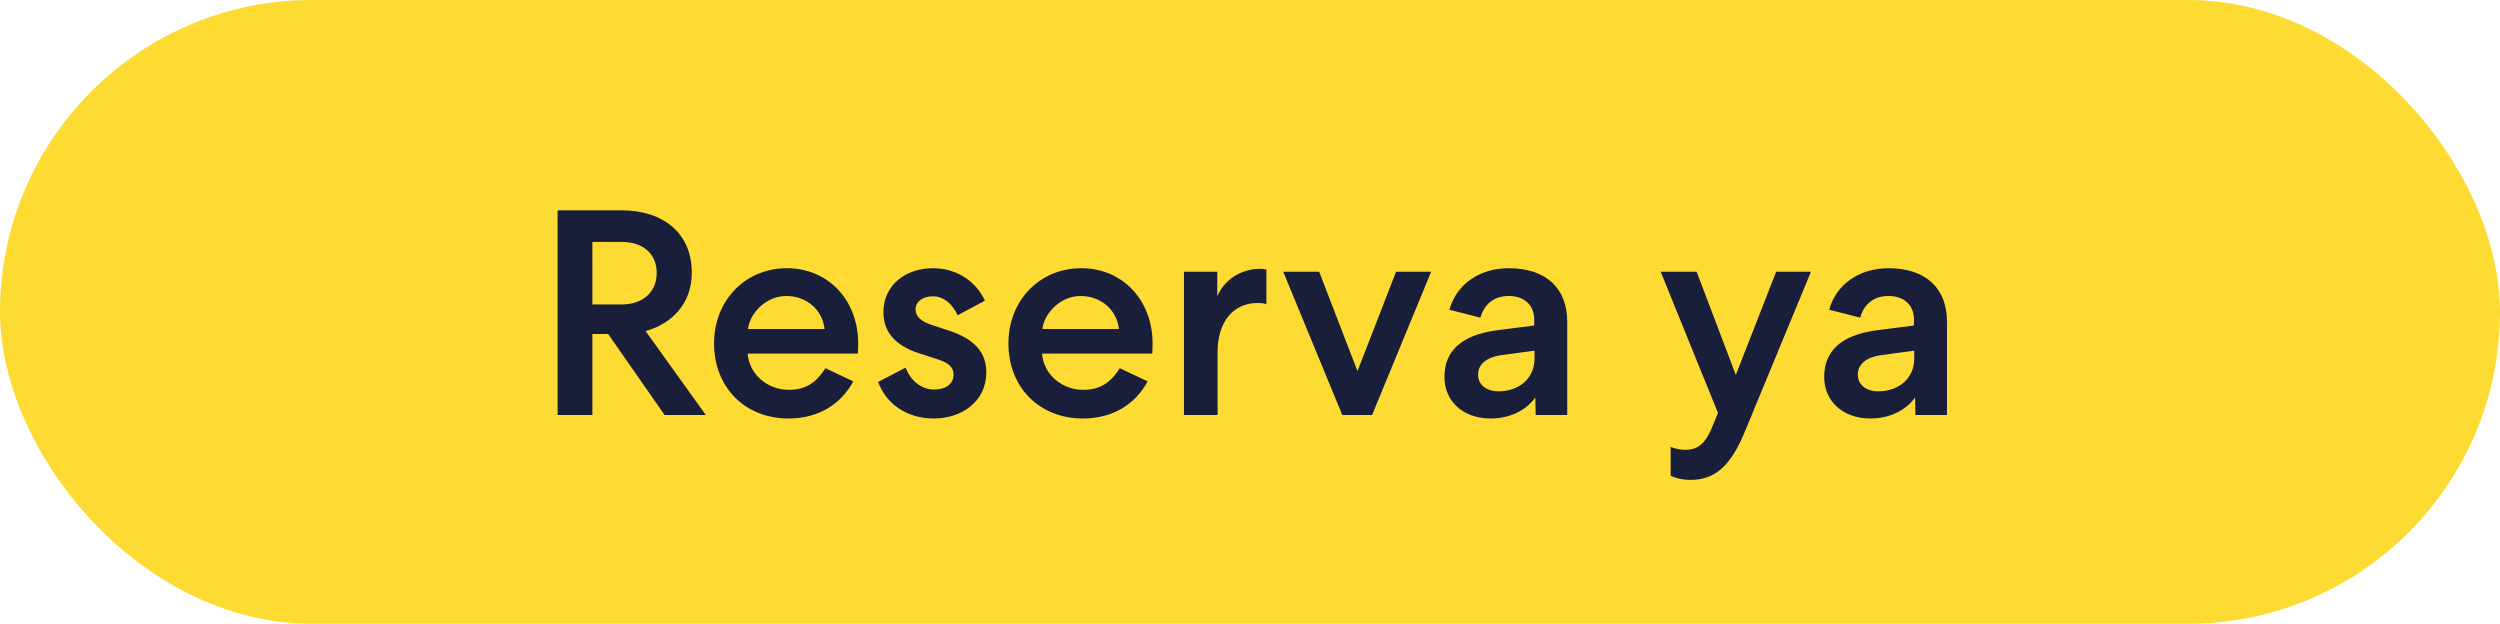
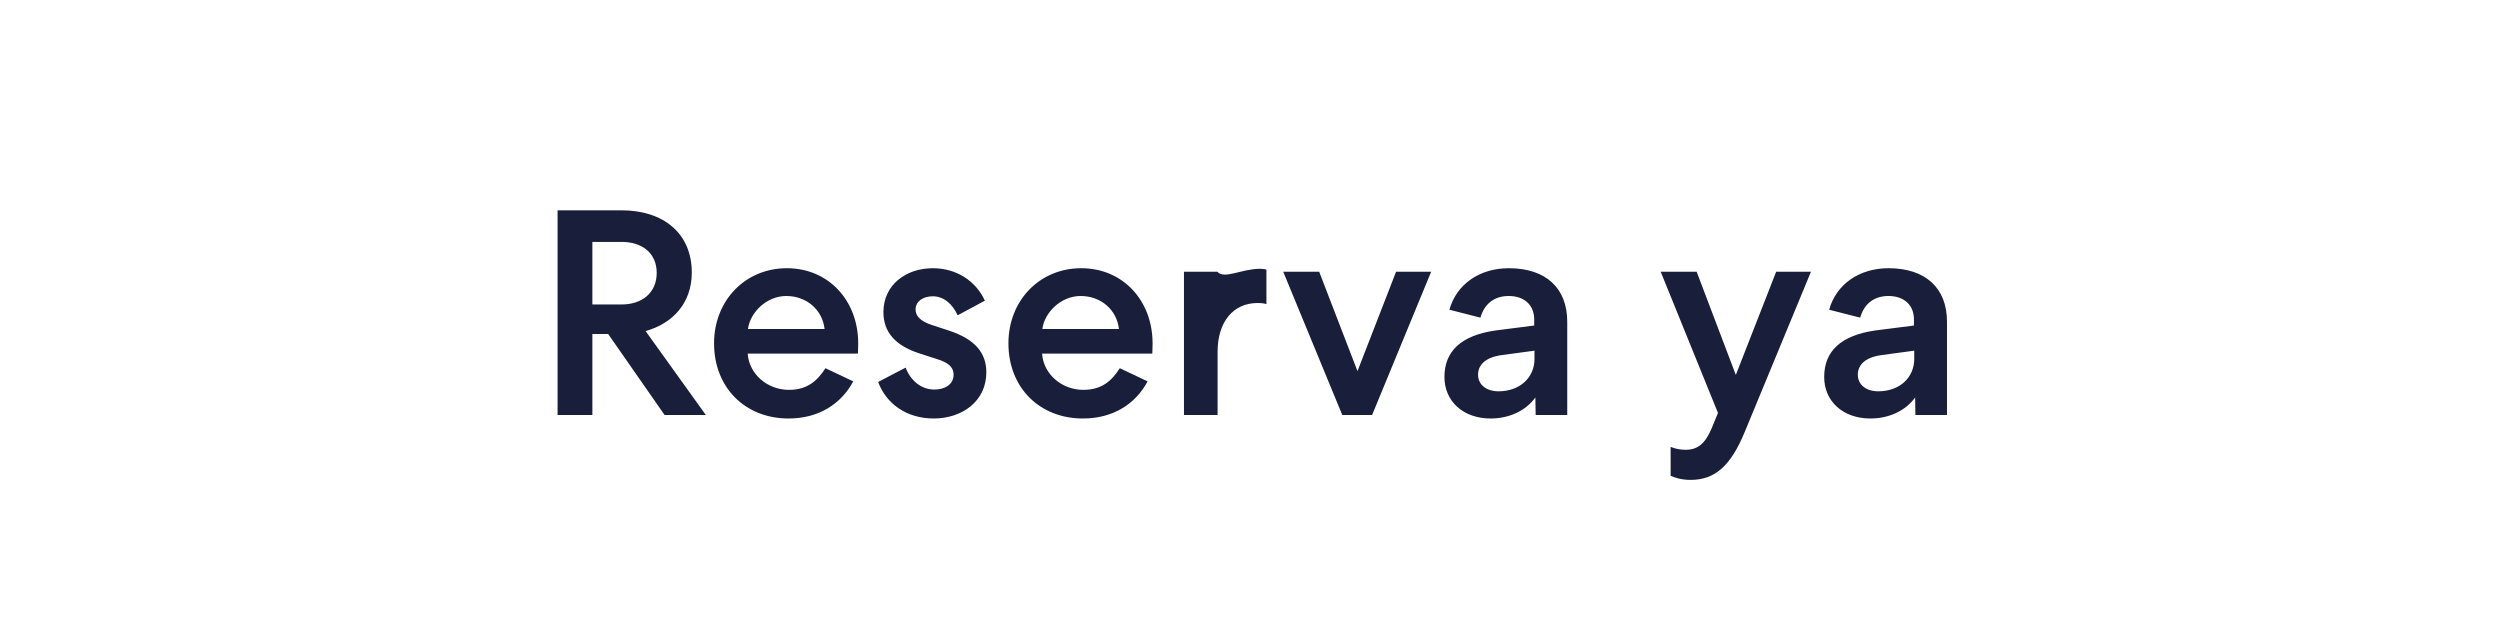
<svg xmlns="http://www.w3.org/2000/svg" width="497" height="124" viewBox="0 0 497 124" fill="none">
-   <rect width="497" height="124" rx="62" fill="#FDDB32" />
-   <path d="M117.766 66.399V82.5H110.849V41.812H123.578C131.774 41.812 137.528 46.288 137.528 54.193C137.528 60.238 133.75 64.307 128.344 65.818L140.318 82.5H132.122L120.904 66.399H117.766ZM117.766 48.09V60.529H123.578C127.647 60.529 130.553 58.204 130.553 54.251C130.553 50.299 127.647 48.09 123.578 48.09H117.766ZM164.1 73.2L169.622 75.816C167.239 80.291 162.763 83.198 156.776 83.198C148.115 83.198 141.954 77.036 141.954 68.259C141.954 59.715 148.174 53.321 156.427 53.321C164.739 53.321 170.61 59.773 170.61 68.259C170.61 69.364 170.552 70.119 170.552 70.294H148.639C148.929 74.421 152.591 77.501 156.834 77.501C160.554 77.501 162.472 75.699 164.1 73.2ZM148.697 65.411H163.925C163.519 61.633 160.38 58.843 156.311 58.843C152.359 58.843 149.104 62.156 148.697 65.411ZM174.576 75.932L180.04 73.084C181.028 75.699 183.179 77.443 185.736 77.443C187.829 77.443 189.573 76.455 189.573 74.479C189.573 72.968 188.526 72.096 186.318 71.398L182.888 70.294C177.948 68.724 175.623 65.993 175.623 62.04C175.623 56.693 180.04 53.321 185.446 53.321C190.096 53.321 193.99 55.821 195.792 59.773L190.386 62.679C189.34 60.413 187.596 58.901 185.446 58.901C183.528 58.901 182.016 59.889 182.016 61.517C182.016 62.912 183.121 63.9 185.213 64.597L188.584 65.702C193.932 67.446 196.083 70.236 196.083 74.014C196.083 79.826 191.2 83.198 185.62 83.198C180.331 83.198 176.204 80.349 174.576 75.932ZM222.622 73.2L228.144 75.816C225.761 80.291 221.285 83.198 215.298 83.198C206.638 83.198 200.476 77.036 200.476 68.259C200.476 59.715 206.696 53.321 214.95 53.321C223.261 53.321 229.132 59.773 229.132 68.259C229.132 69.364 229.074 70.119 229.074 70.294H207.161C207.451 74.421 211.113 77.501 215.356 77.501C219.076 77.501 220.995 75.699 222.622 73.2ZM207.219 65.411H222.448C222.041 61.633 218.902 58.843 214.833 58.843C210.881 58.843 207.626 62.156 207.219 65.411ZM251.764 53.612V60.471C251.531 60.354 250.892 60.238 250.02 60.238C245.079 60.238 242.057 64.074 242.057 69.945V82.5H235.372V54.019H241.999V58.901C243.394 55.588 246.765 53.438 250.485 53.438C251.124 53.438 251.706 53.554 251.764 53.612ZM266.845 82.5L255.104 54.019H262.253L269.867 73.781L277.54 54.019H284.515L272.774 82.5H266.845ZM287.154 74.944C287.154 69.829 290.468 66.69 297.268 65.702L304.999 64.714V63.493C304.999 60.645 303.023 58.843 299.942 58.843C297.094 58.843 295.118 60.354 294.304 63.144L288.143 61.575C289.538 56.518 294.129 53.321 299.942 53.321C307.324 53.321 311.567 57.274 311.567 63.958V82.5H305.289L305.231 79.013C303.313 81.686 300 83.198 296.338 83.198C290.874 83.198 287.154 79.768 287.154 74.944ZM293.839 74.479C293.839 76.513 295.524 77.792 297.908 77.792C302.093 77.792 305.057 75.118 305.057 71.34V69.713L298.605 70.584C295.466 70.991 293.839 72.444 293.839 74.479ZM336.073 95.404C334.329 95.404 333.05 94.997 332.12 94.59V88.836C332.934 89.184 333.98 89.417 335.084 89.417C337.468 89.417 338.979 88.254 340.316 85.058L341.536 82.093L330.144 54.019H337.293L345.082 74.537L353.103 54.019H360.02L346.826 85.929C344.036 92.672 340.897 95.404 336.073 95.404ZM362.649 74.944C362.649 69.829 365.962 66.69 372.763 65.702L380.493 64.714V63.493C380.493 60.645 378.517 58.843 375.436 58.843C372.588 58.843 370.612 60.354 369.798 63.144L363.637 61.575C365.032 56.518 369.624 53.321 375.436 53.321C382.818 53.321 387.061 57.274 387.061 63.958V82.5H380.784L380.726 79.013C378.808 81.686 375.494 83.198 371.833 83.198C366.369 83.198 362.649 79.768 362.649 74.944ZM369.333 74.479C369.333 76.513 371.019 77.792 373.402 77.792C377.587 77.792 380.551 75.118 380.551 71.34V69.713L374.099 70.584C370.961 70.991 369.333 72.444 369.333 74.479Z" fill="#191E3B" />
+   <path d="M117.766 66.399V82.5H110.849V41.812H123.578C131.774 41.812 137.528 46.288 137.528 54.193C137.528 60.238 133.75 64.307 128.344 65.818L140.318 82.5H132.122L120.904 66.399H117.766ZM117.766 48.09V60.529H123.578C127.647 60.529 130.553 58.204 130.553 54.251C130.553 50.299 127.647 48.09 123.578 48.09H117.766ZM164.1 73.2L169.622 75.816C167.239 80.291 162.763 83.198 156.776 83.198C148.115 83.198 141.954 77.036 141.954 68.259C141.954 59.715 148.174 53.321 156.427 53.321C164.739 53.321 170.61 59.773 170.61 68.259C170.61 69.364 170.552 70.119 170.552 70.294H148.639C148.929 74.421 152.591 77.501 156.834 77.501C160.554 77.501 162.472 75.699 164.1 73.2ZM148.697 65.411H163.925C163.519 61.633 160.38 58.843 156.311 58.843C152.359 58.843 149.104 62.156 148.697 65.411ZM174.576 75.932L180.04 73.084C181.028 75.699 183.179 77.443 185.736 77.443C187.829 77.443 189.573 76.455 189.573 74.479C189.573 72.968 188.526 72.096 186.318 71.398L182.888 70.294C177.948 68.724 175.623 65.993 175.623 62.04C175.623 56.693 180.04 53.321 185.446 53.321C190.096 53.321 193.99 55.821 195.792 59.773L190.386 62.679C189.34 60.413 187.596 58.901 185.446 58.901C183.528 58.901 182.016 59.889 182.016 61.517C182.016 62.912 183.121 63.9 185.213 64.597L188.584 65.702C193.932 67.446 196.083 70.236 196.083 74.014C196.083 79.826 191.2 83.198 185.62 83.198C180.331 83.198 176.204 80.349 174.576 75.932ZM222.622 73.2L228.144 75.816C225.761 80.291 221.285 83.198 215.298 83.198C206.638 83.198 200.476 77.036 200.476 68.259C200.476 59.715 206.696 53.321 214.95 53.321C223.261 53.321 229.132 59.773 229.132 68.259C229.132 69.364 229.074 70.119 229.074 70.294H207.161C207.451 74.421 211.113 77.501 215.356 77.501C219.076 77.501 220.995 75.699 222.622 73.2ZM207.219 65.411H222.448C222.041 61.633 218.902 58.843 214.833 58.843C210.881 58.843 207.626 62.156 207.219 65.411ZM251.764 53.612V60.471C251.531 60.354 250.892 60.238 250.02 60.238C245.079 60.238 242.057 64.074 242.057 69.945V82.5H235.372V54.019H241.999C243.394 55.588 246.765 53.438 250.485 53.438C251.124 53.438 251.706 53.554 251.764 53.612ZM266.845 82.5L255.104 54.019H262.253L269.867 73.781L277.54 54.019H284.515L272.774 82.5H266.845ZM287.154 74.944C287.154 69.829 290.468 66.69 297.268 65.702L304.999 64.714V63.493C304.999 60.645 303.023 58.843 299.942 58.843C297.094 58.843 295.118 60.354 294.304 63.144L288.143 61.575C289.538 56.518 294.129 53.321 299.942 53.321C307.324 53.321 311.567 57.274 311.567 63.958V82.5H305.289L305.231 79.013C303.313 81.686 300 83.198 296.338 83.198C290.874 83.198 287.154 79.768 287.154 74.944ZM293.839 74.479C293.839 76.513 295.524 77.792 297.908 77.792C302.093 77.792 305.057 75.118 305.057 71.34V69.713L298.605 70.584C295.466 70.991 293.839 72.444 293.839 74.479ZM336.073 95.404C334.329 95.404 333.05 94.997 332.12 94.59V88.836C332.934 89.184 333.98 89.417 335.084 89.417C337.468 89.417 338.979 88.254 340.316 85.058L341.536 82.093L330.144 54.019H337.293L345.082 74.537L353.103 54.019H360.02L346.826 85.929C344.036 92.672 340.897 95.404 336.073 95.404ZM362.649 74.944C362.649 69.829 365.962 66.69 372.763 65.702L380.493 64.714V63.493C380.493 60.645 378.517 58.843 375.436 58.843C372.588 58.843 370.612 60.354 369.798 63.144L363.637 61.575C365.032 56.518 369.624 53.321 375.436 53.321C382.818 53.321 387.061 57.274 387.061 63.958V82.5H380.784L380.726 79.013C378.808 81.686 375.494 83.198 371.833 83.198C366.369 83.198 362.649 79.768 362.649 74.944ZM369.333 74.479C369.333 76.513 371.019 77.792 373.402 77.792C377.587 77.792 380.551 75.118 380.551 71.34V69.713L374.099 70.584C370.961 70.991 369.333 72.444 369.333 74.479Z" fill="#191E3B" />
</svg>